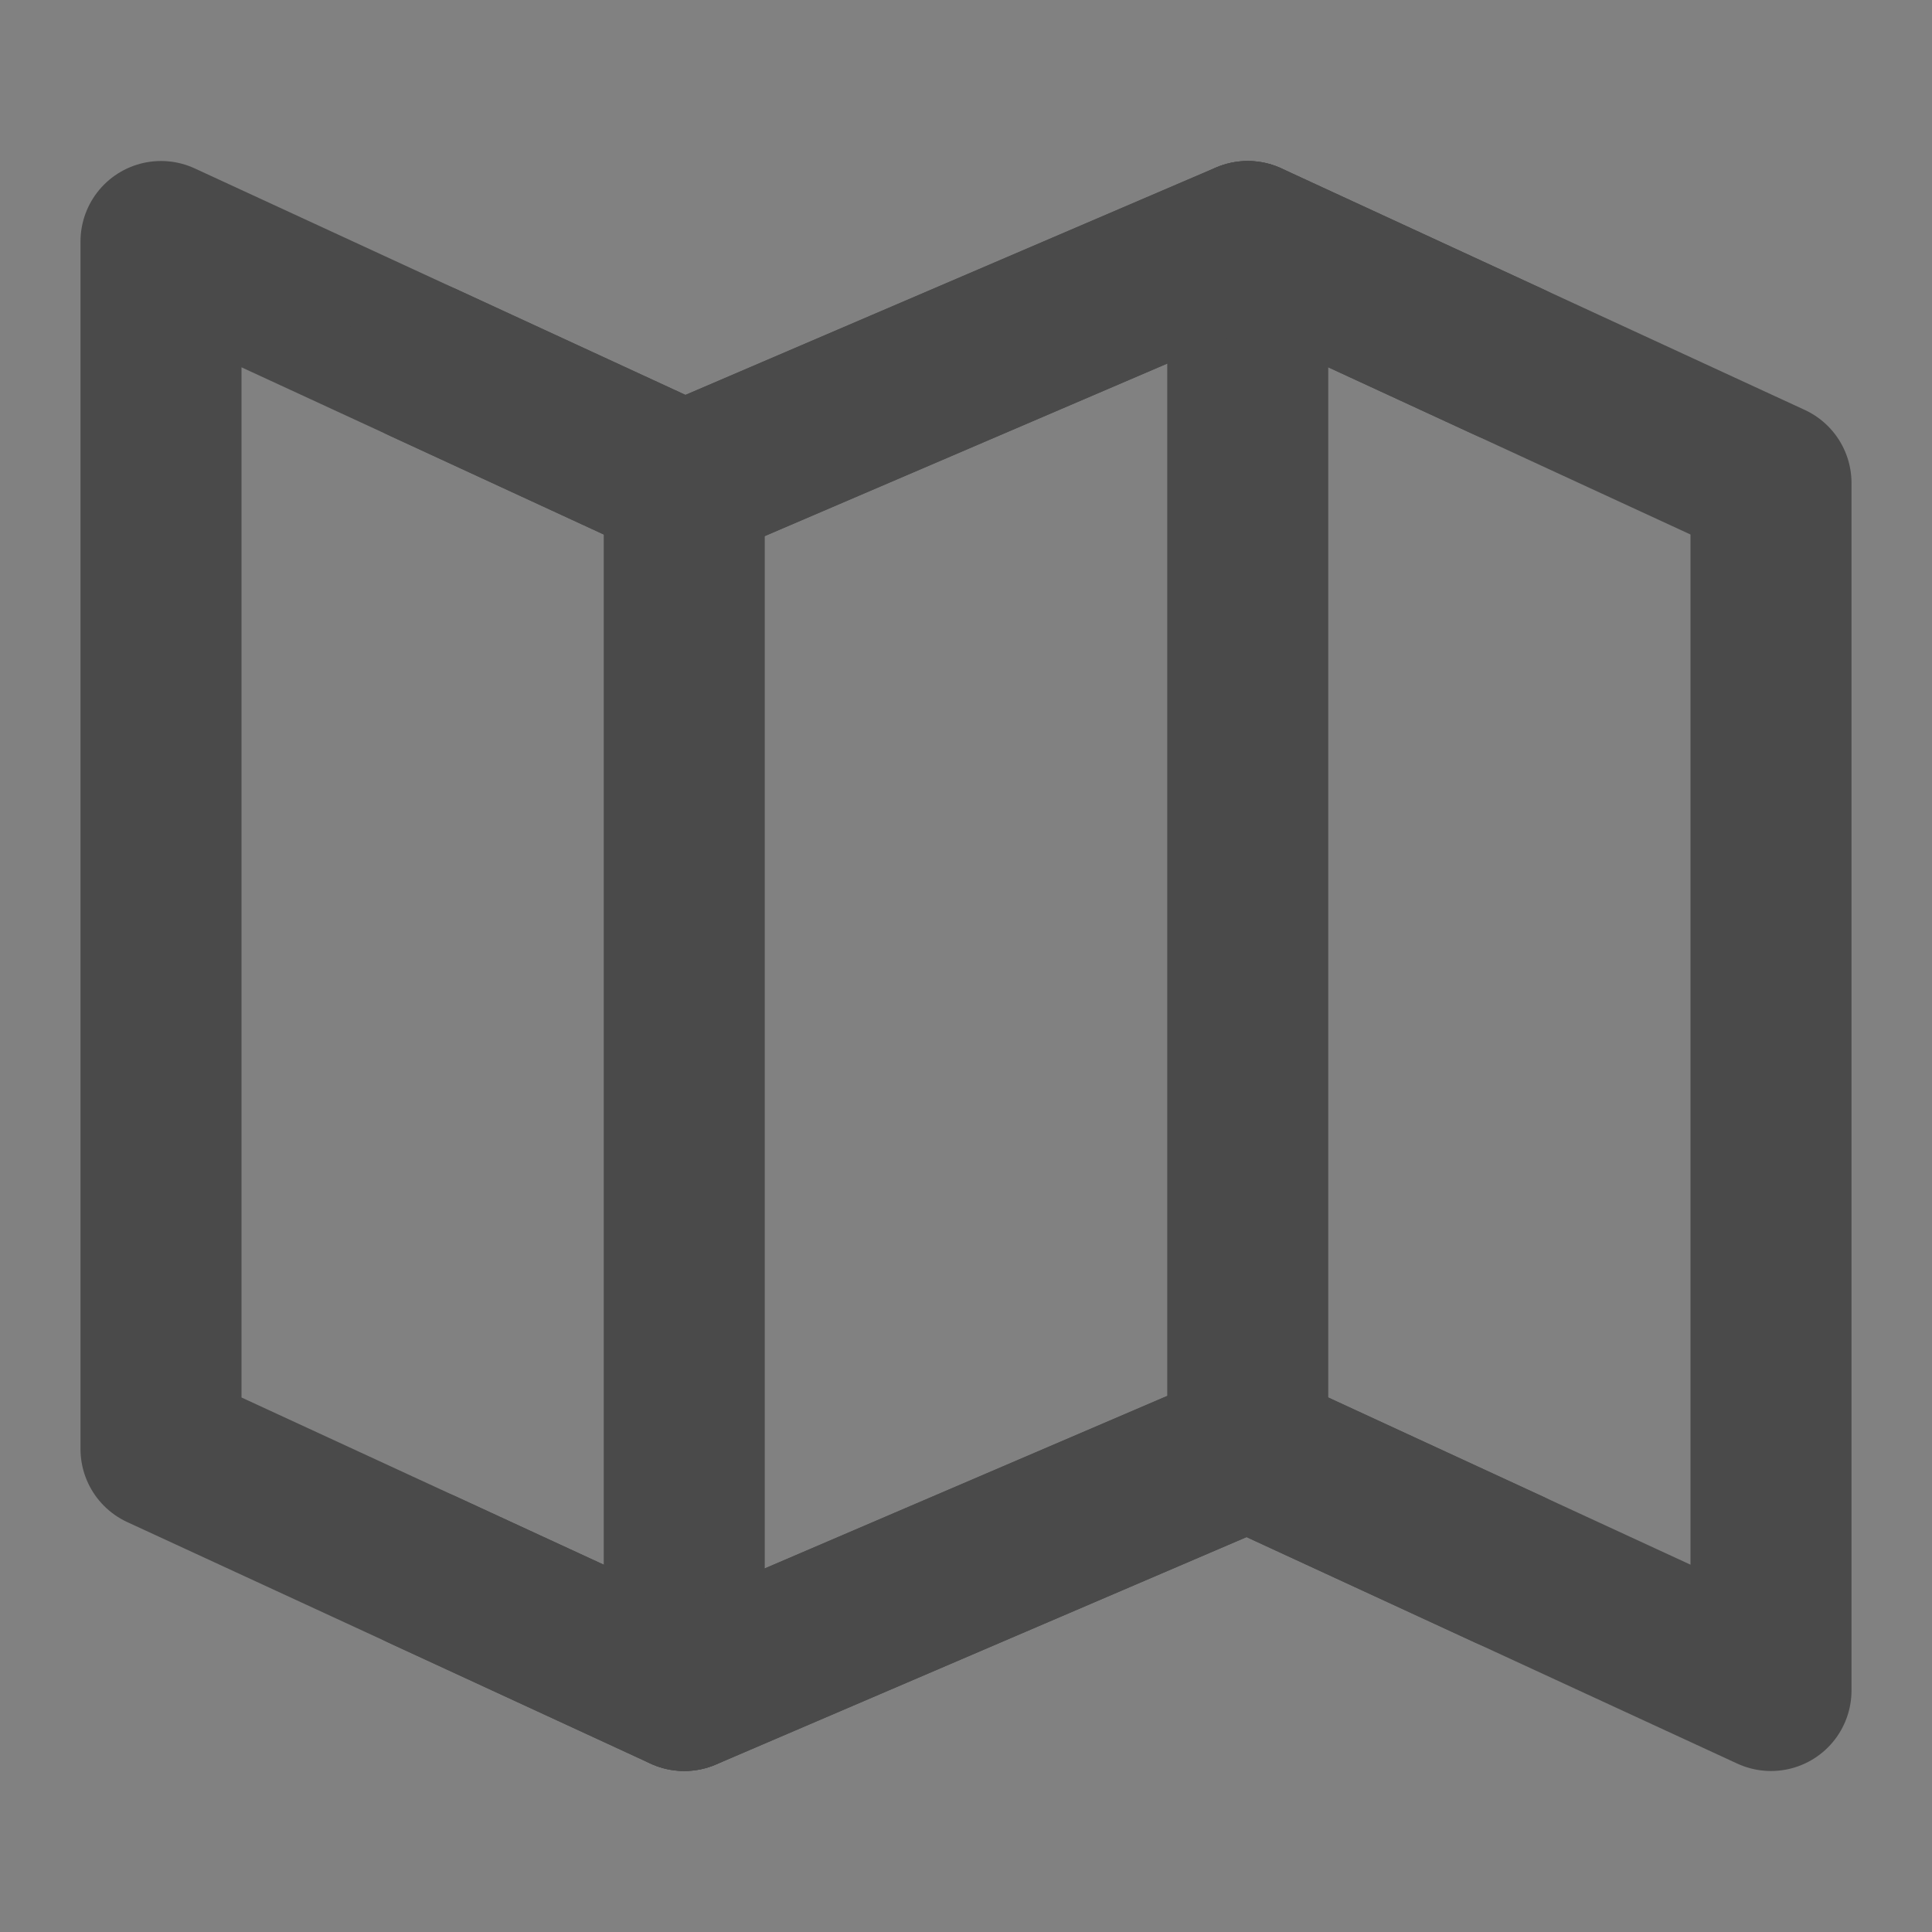
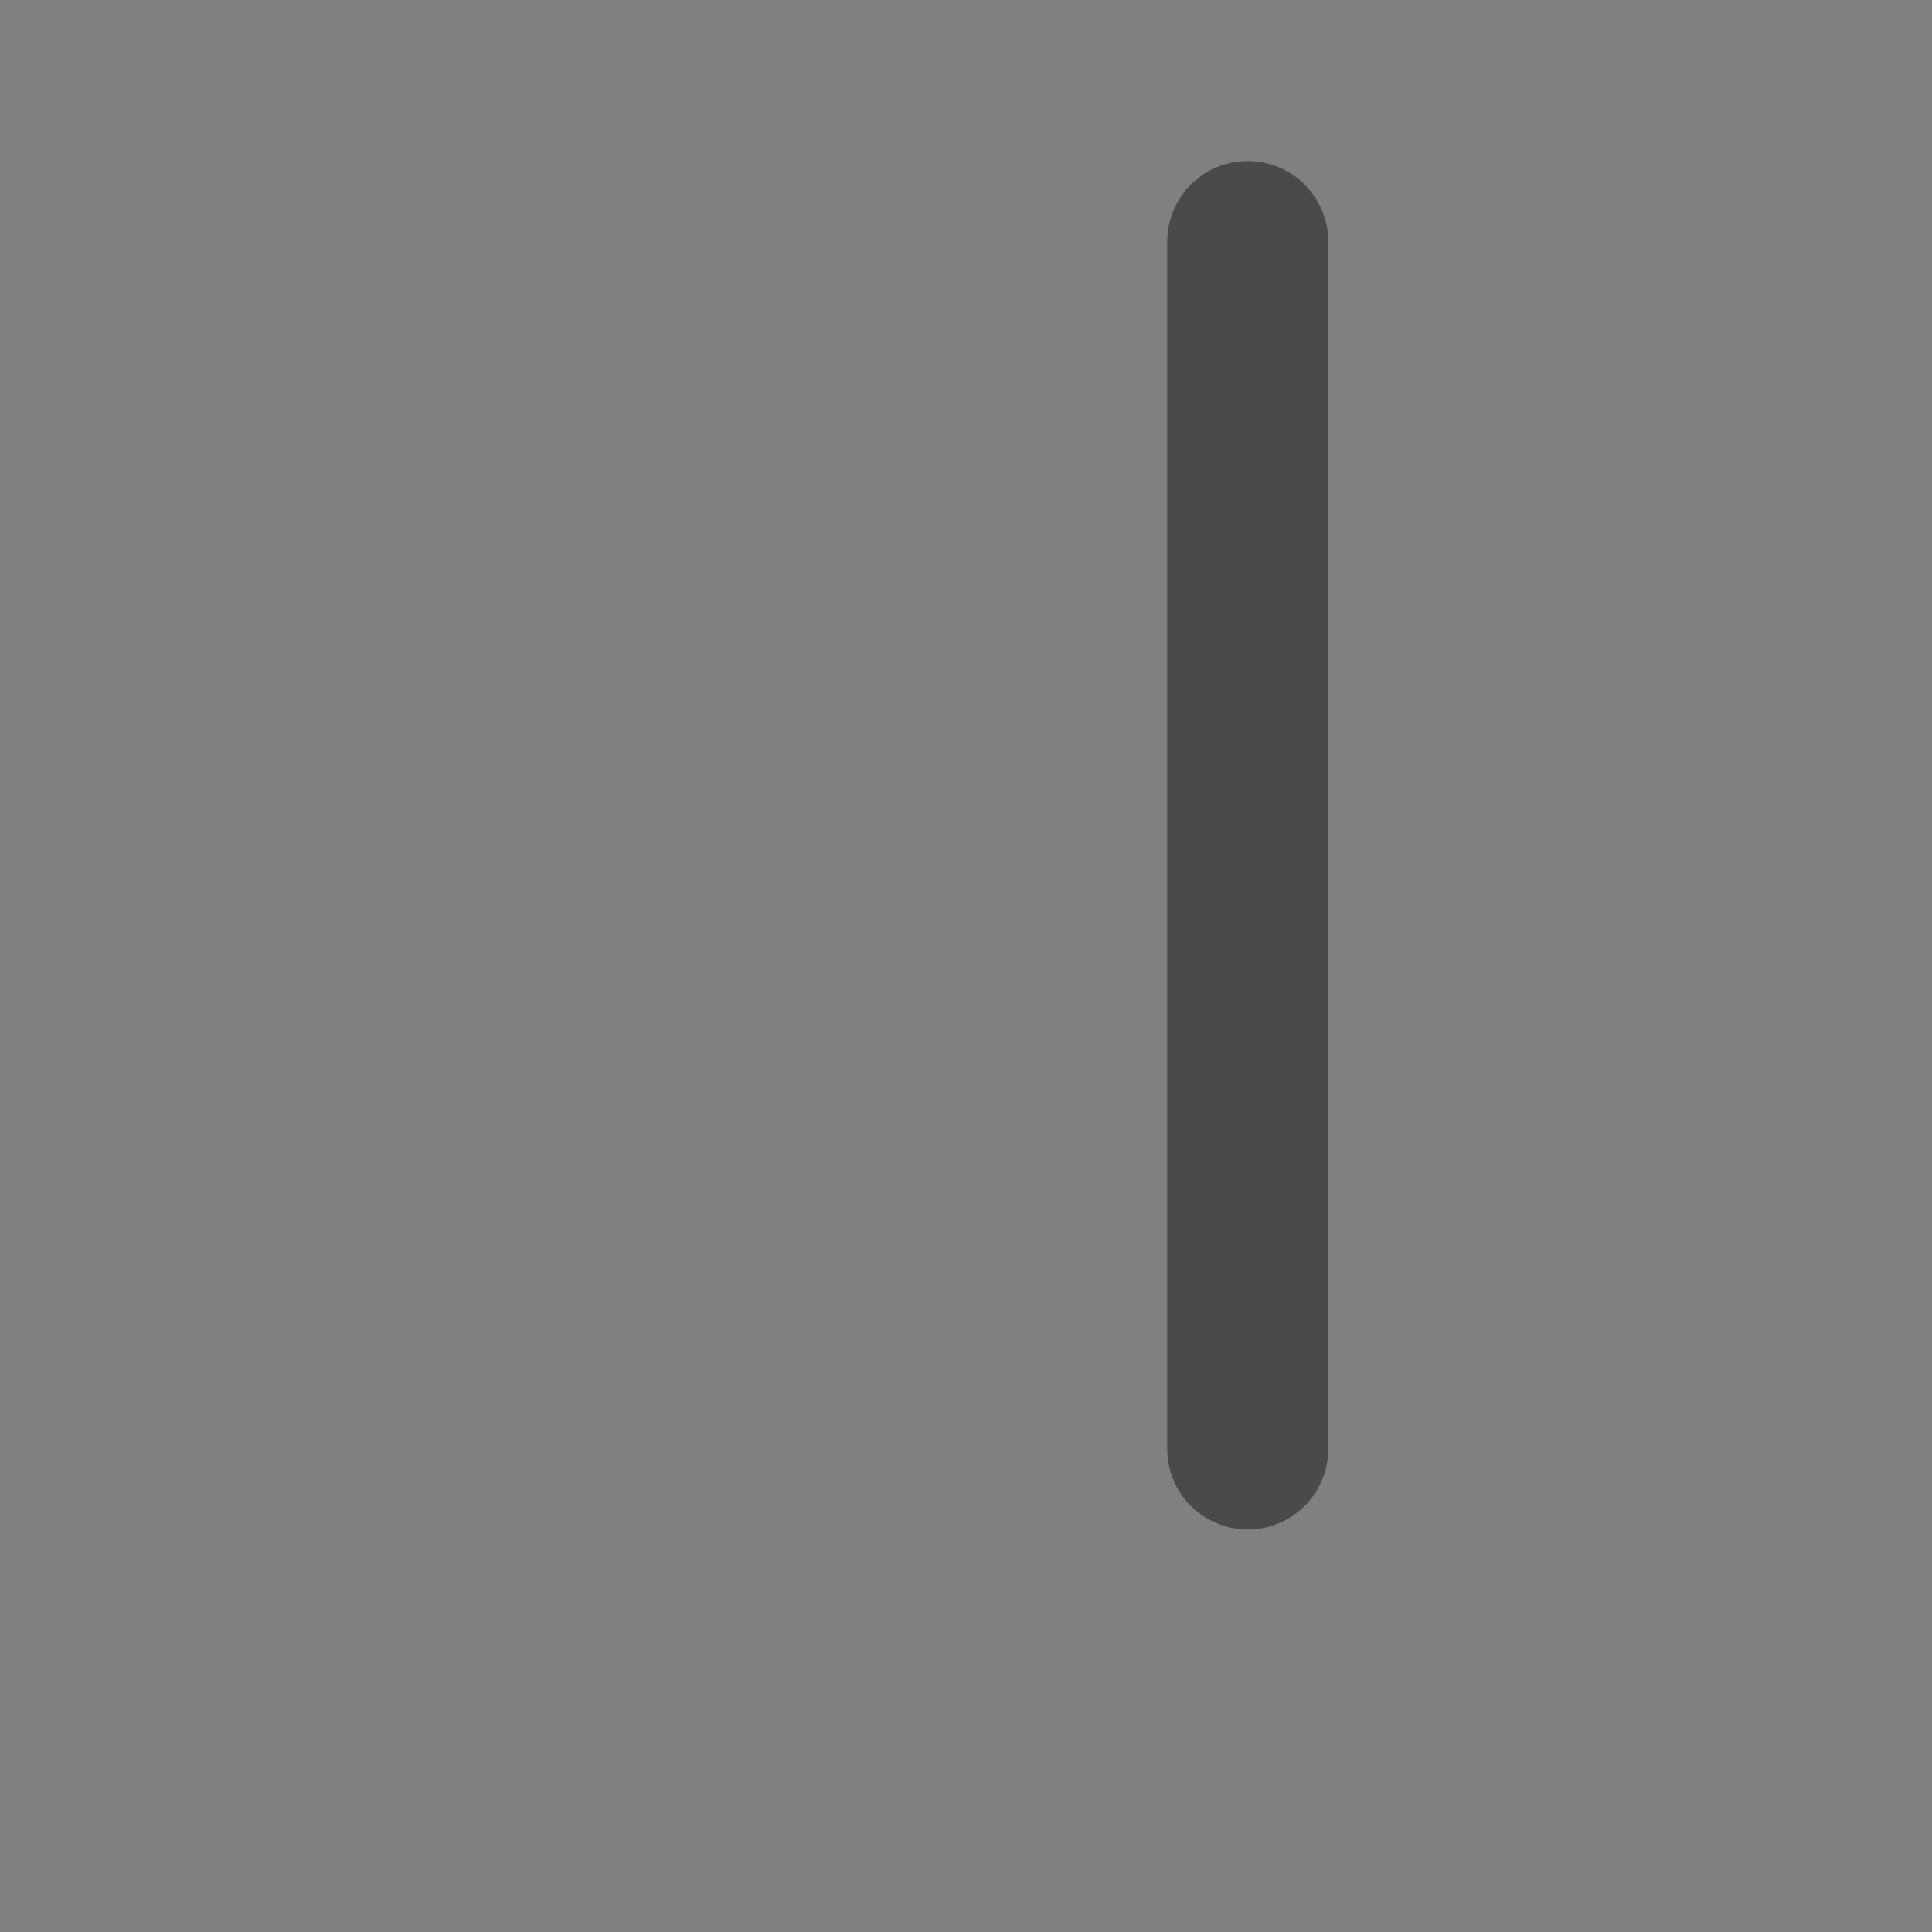
<svg xmlns="http://www.w3.org/2000/svg" width="24" height="24" viewBox="0 0 48 48" fill="none">
  <rect x="0" y="0" width="48" height="48" fill="#808080" stroke="none" />
-   <path d="M48 0H0V48H48V0Z" fill="white" fill-opacity="0.01" />
-   <path d="M17 12L4 6V36L17 42L31 36L44 42V12L31 6L17 12Z" fill="none" stroke="#4a4a4a" stroke-width="4" stroke-linecap="round" stroke-linejoin="round" />
  <path d="M31 6V36" stroke="#4a4a4a" stroke-width="4" stroke-linecap="round" stroke-linejoin="round" />
-   <path d="M17 12V42" stroke="#4a4a4a" stroke-width="4" stroke-linecap="round" stroke-linejoin="round" />
-   <path d="M10.5 9L17 12L31 6L37.5 9" stroke="#4a4a4a" stroke-width="4" stroke-linecap="round" stroke-linejoin="round" />
-   <path d="M10.5 39L17 42L31 36L37.5 39" stroke="#4a4a4a" stroke-width="4" stroke-linecap="round" stroke-linejoin="round" />
</svg>